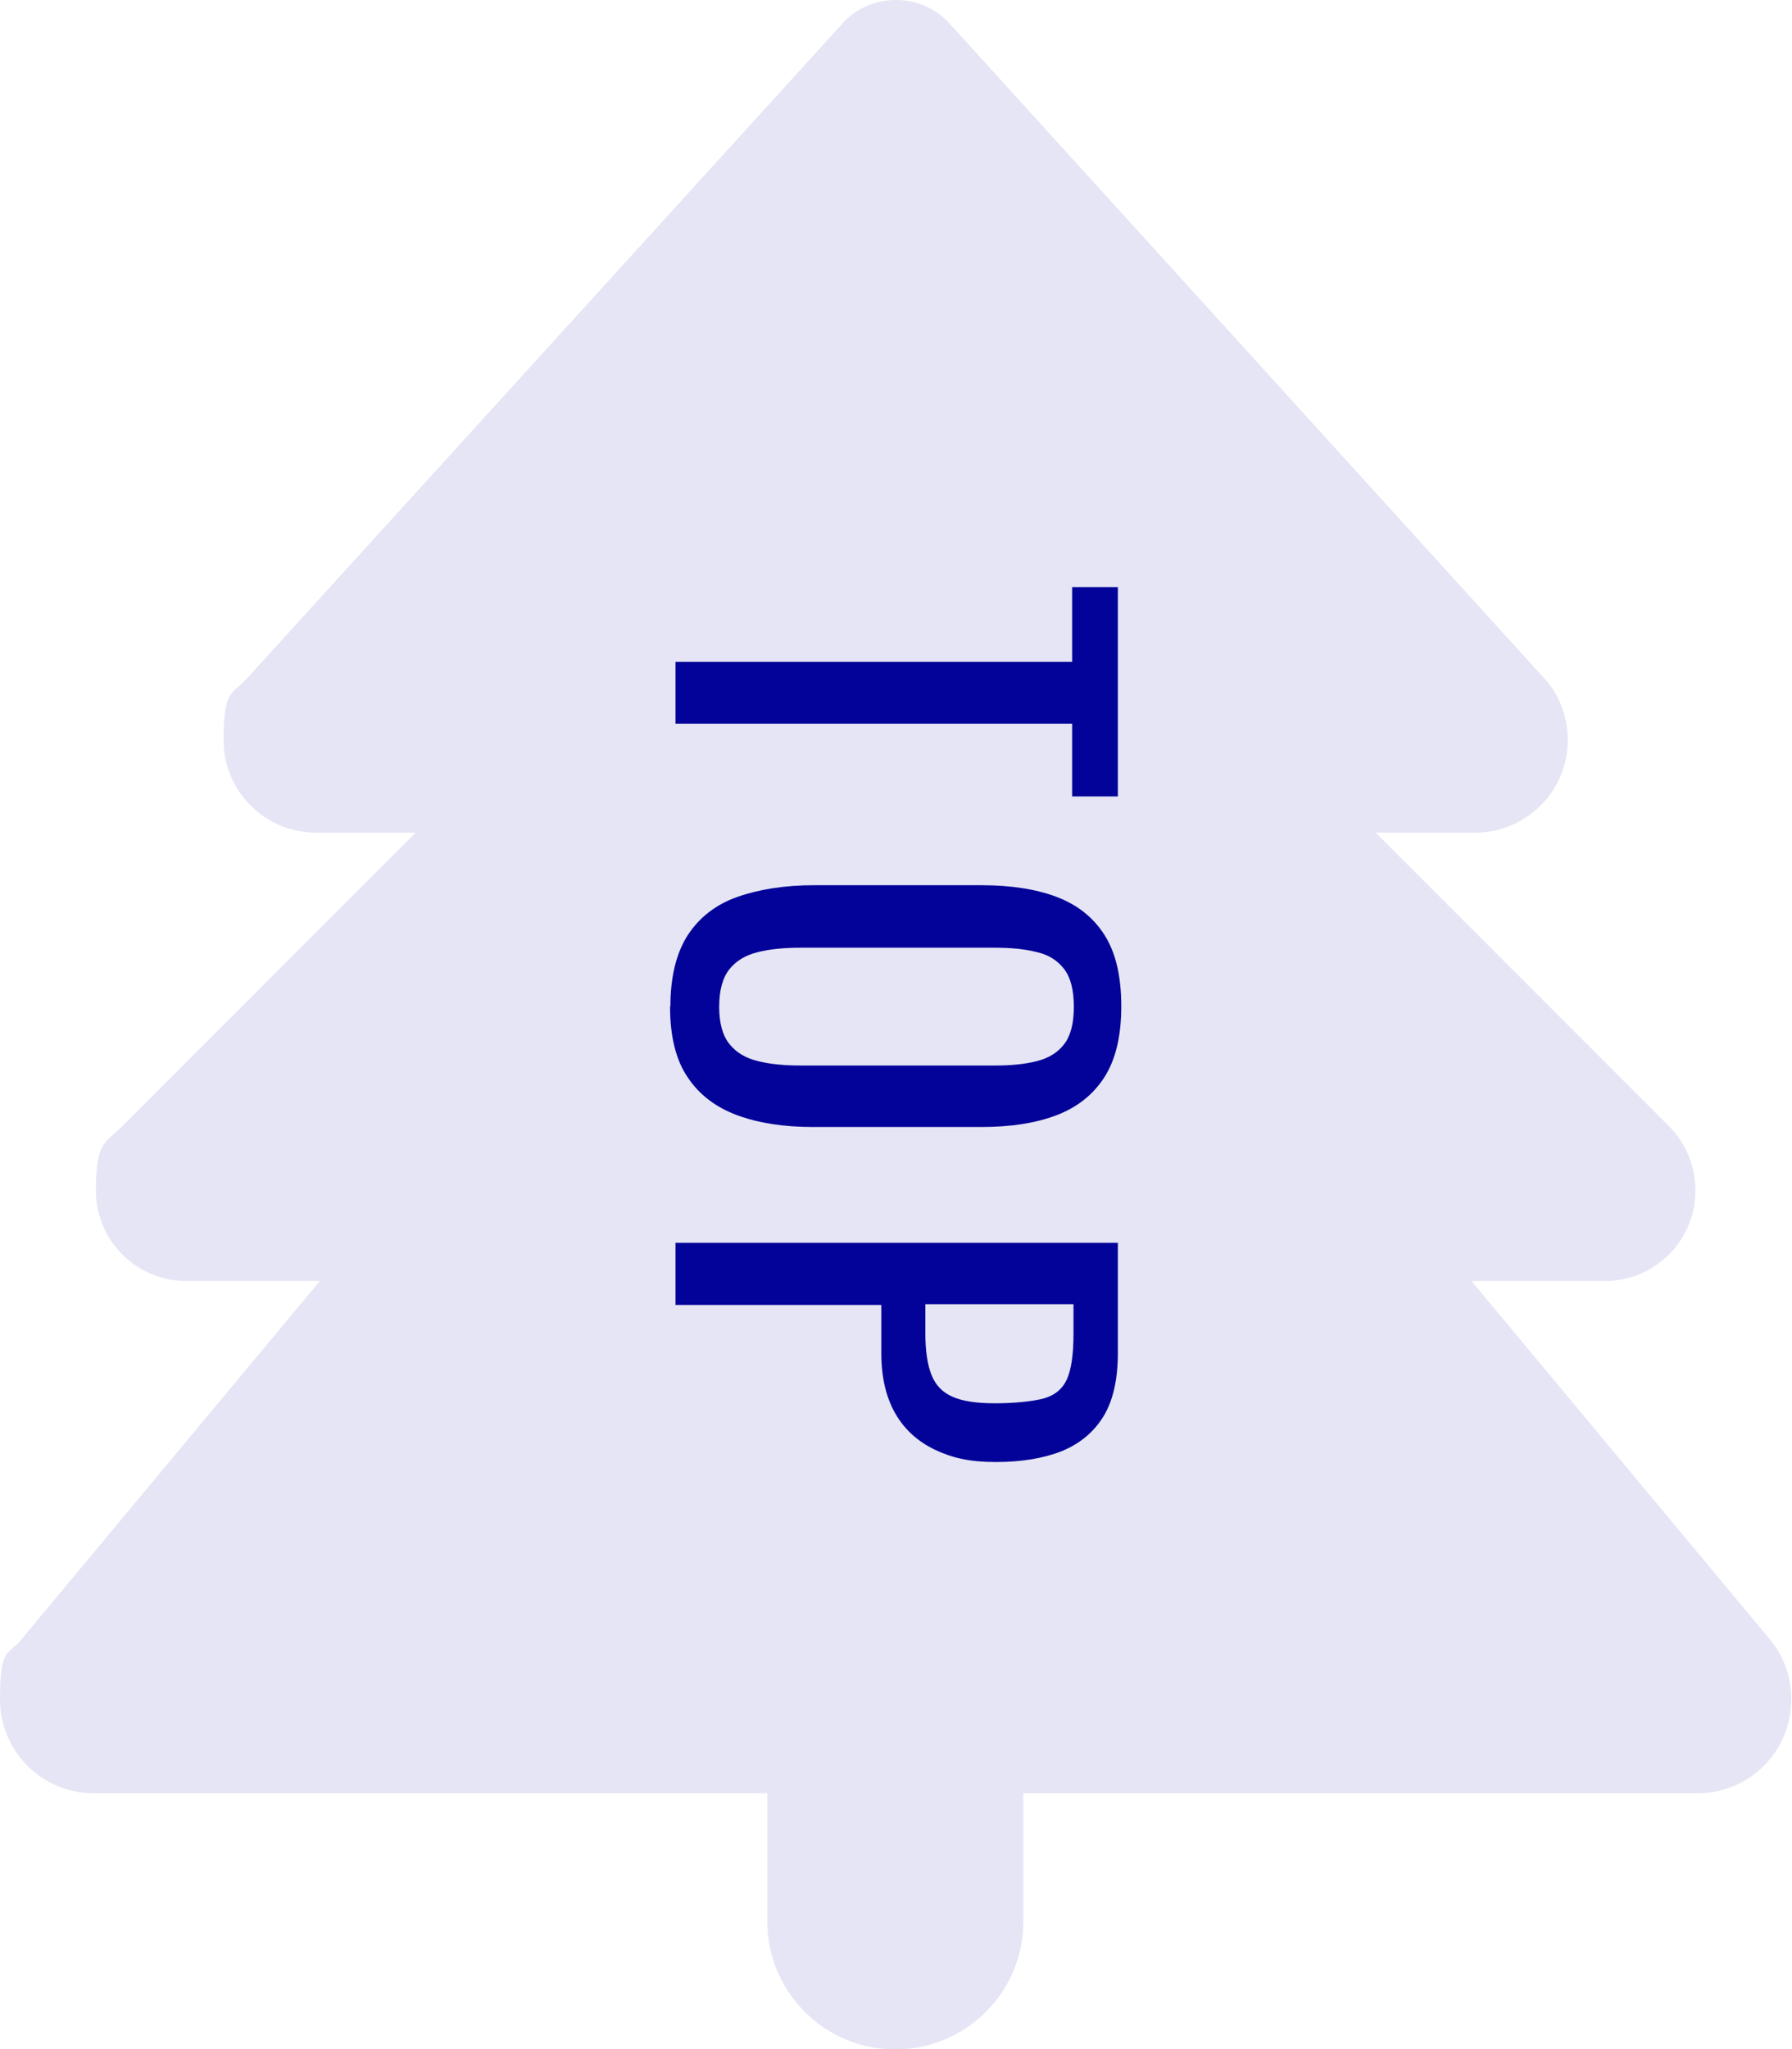
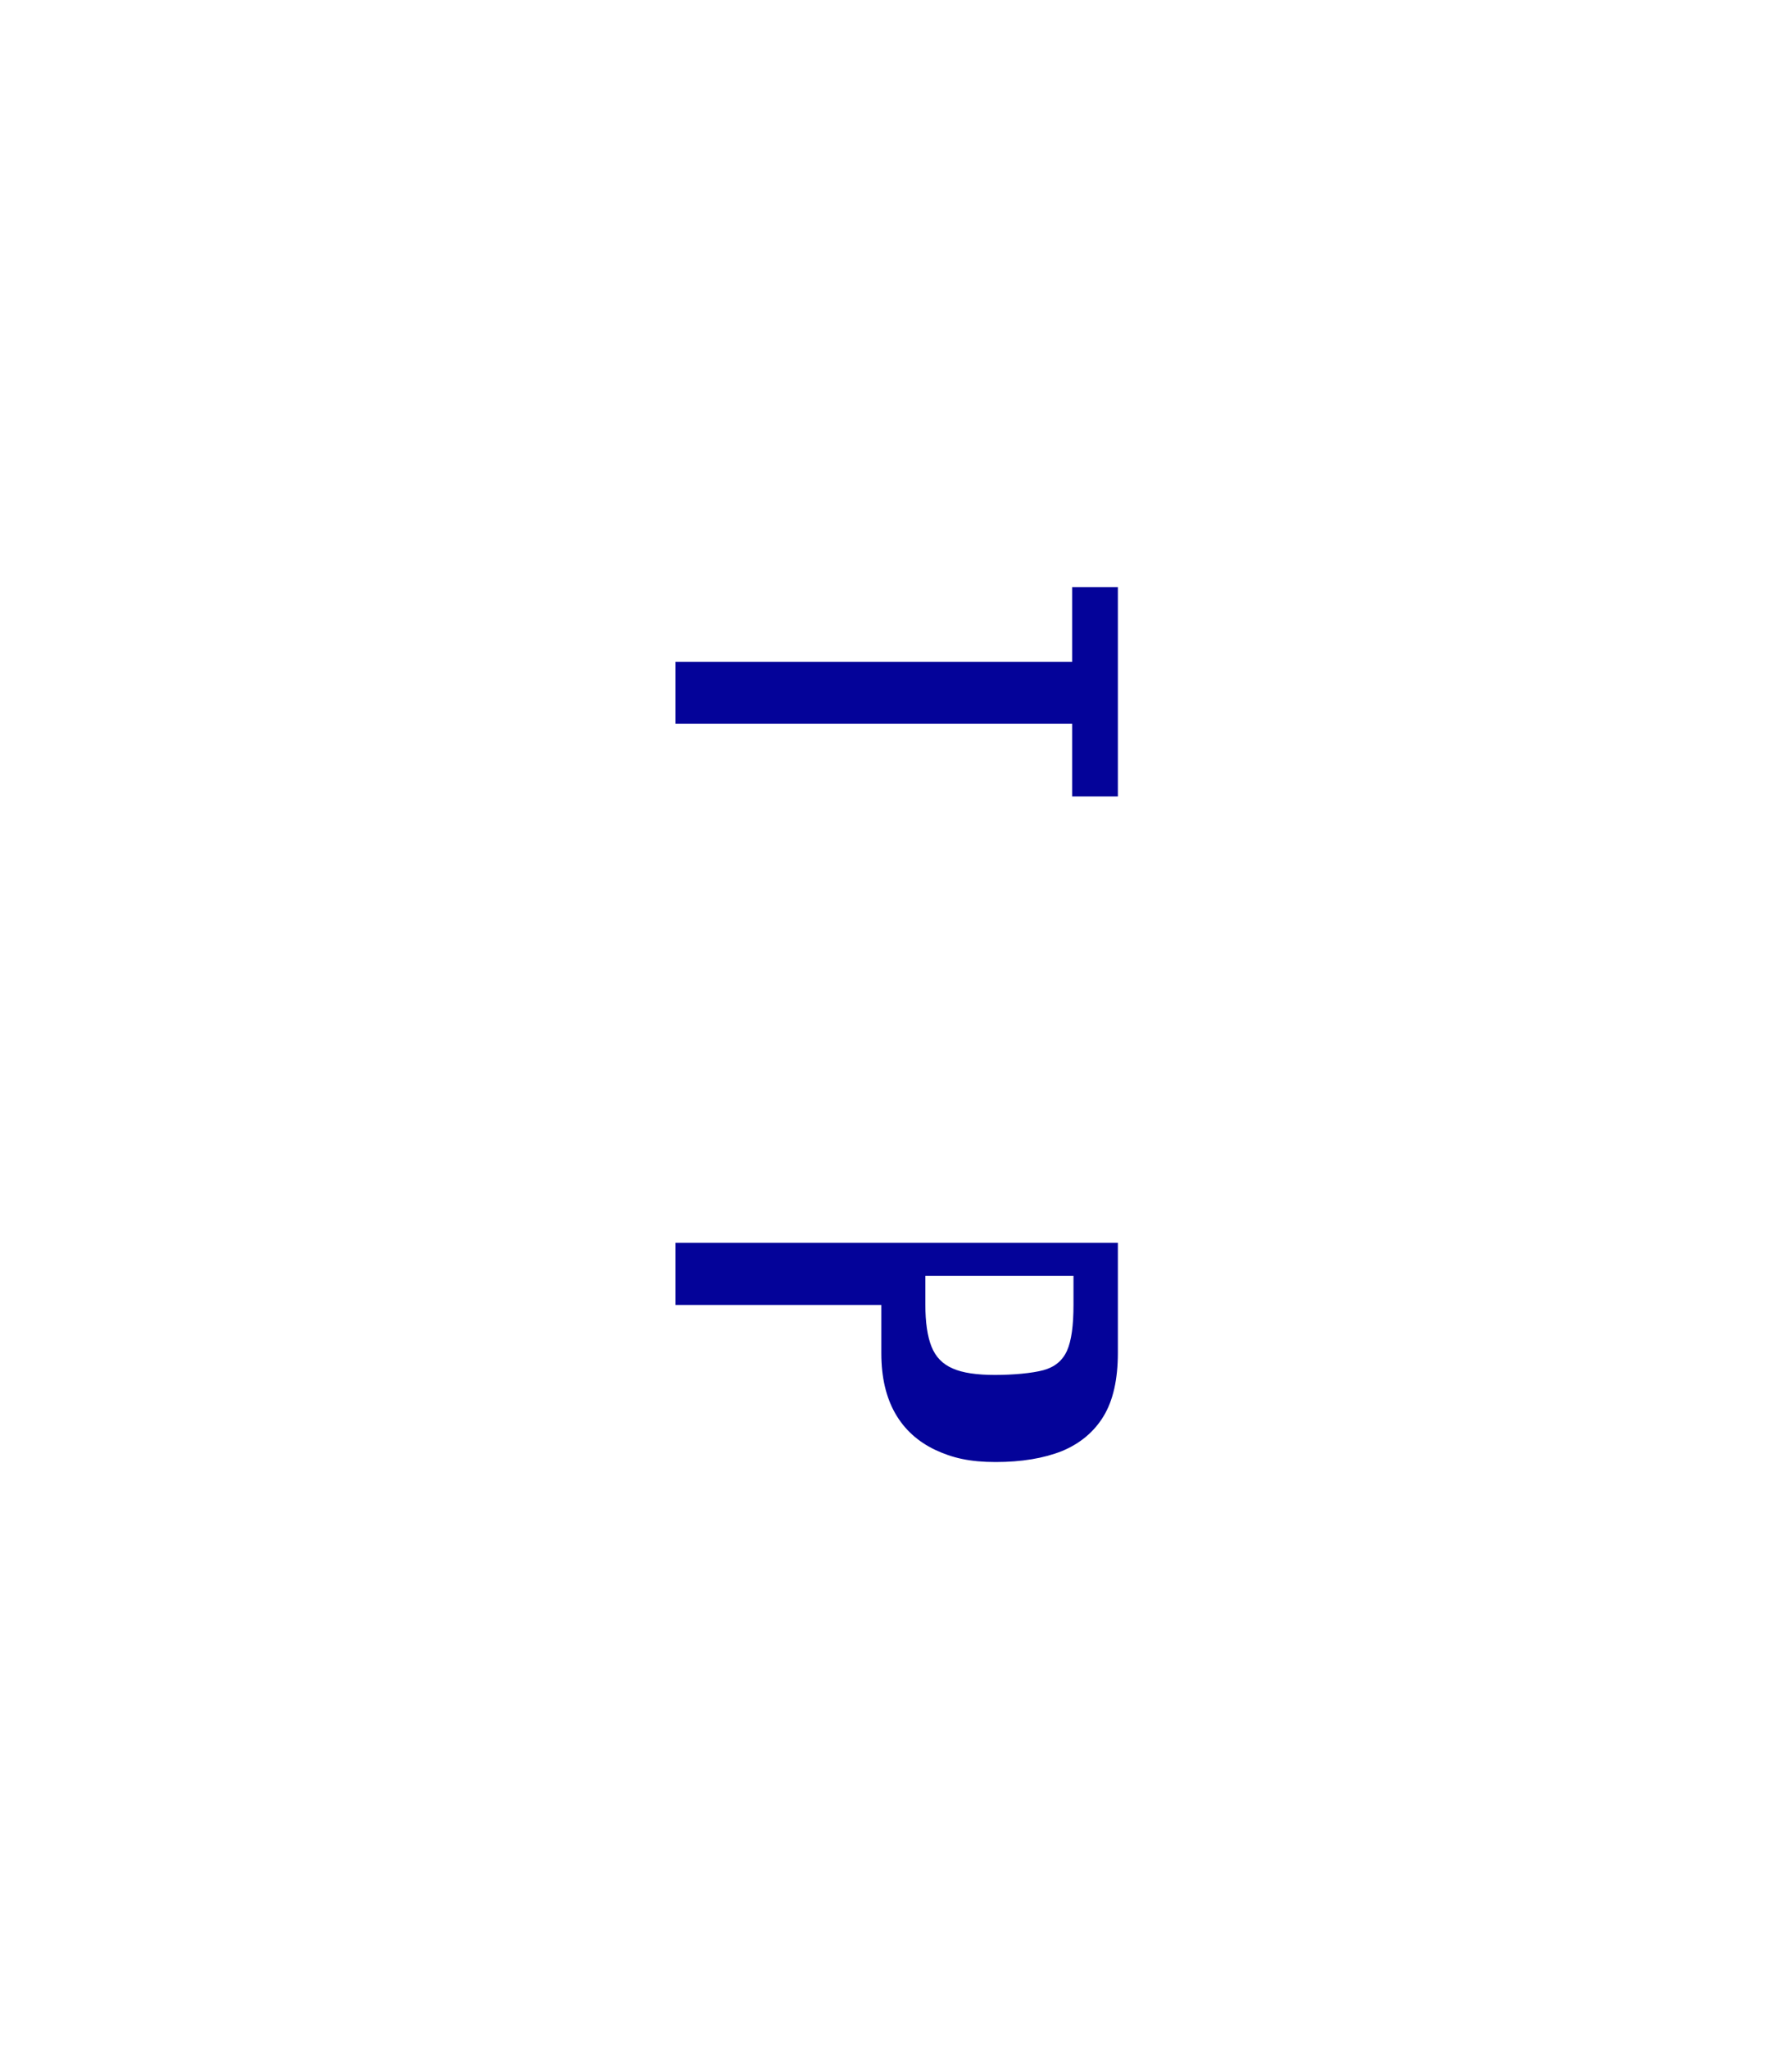
<svg xmlns="http://www.w3.org/2000/svg" width="525" height="600" version="1.1" viewBox="0 0 525 600">
  <g>
    <g id="_レイヤー_1" data-name="レイヤー_1">
-       <path d="M262.5,0c6,0,11.7,2.5,15.7,6.9l174.1,191.6c4.6,4.9,7,11.5,7,18.2,0,15-12.2,27.1-27.1,27.1h-29.2l86,86c4.9,4.9,7.7,11.7,7.7,18.8,0,14.6-11.8,26.5-26.5,26.5h-39.1l87.4,104.9c4.1,4.9,6.3,11.1,6.3,17.6,0,15.2-12.3,27.5-27.5,27.5h-197.5v37.5c0,20.7-16.8,37.5-37.5,37.5s-37.5-16.8-37.5-37.5v-37.5H27.5c-15.2,0-27.5-12.3-27.5-27.5s2.2-12.7,6.3-17.6l87.4-104.9h-39.1c-14.6,0-26.5-11.8-26.5-26.5s2.8-13.8,7.7-18.8l86-86h-29.2c-15,0-27.1-12.1-27.1-27.1s2.5-13.2,7-18.2L246.8,6.9c4-4.5,9.7-6.9,15.7-6.9Z" fill="#e5e5f5" />
      <g>
        <path d="M197.9,193.8h116.2v-21.9h13.4v61.3h-13.4v-21.3h-116.2v-18.1Z" fill="#040399" />
-         <path d="M196.4,294.8c0-8.7,1.7-15.7,5.1-21,3.4-5.2,8.3-9,14.6-11.2,6.3-2.2,13.8-3.4,22.3-3.4h49.1c8.5,0,15.9,1.1,22,3.4,6.1,2.3,10.8,6,14.1,11.2,3.3,5.2,4.9,12.1,4.9,20.9s-1.7,15.7-5,20.8c-3.3,5.1-8,8.8-14.1,11.1-6.1,2.3-13.4,3.4-21.9,3.4h-49.3c-8.4,0-15.8-1.1-22.1-3.4-6.3-2.3-11.2-6-14.6-11.1-3.5-5.1-5.2-12.1-5.2-20.8ZM210.7,294.8c0,4.8,1,8.4,3,10.9,2,2.5,4.7,4.1,8.3,5,3.6.9,7.8,1.3,12.6,1.3h56.8c4.8,0,8.9-.4,12.4-1.3,3.5-.9,6.1-2.5,8-5,1.9-2.5,2.8-6.1,2.8-10.9s-.9-8.5-2.8-11c-1.9-2.5-4.5-4.2-8-5-3.5-.9-7.6-1.3-12.4-1.3h-56.8c-4.8,0-9,.4-12.6,1.3-3.6.9-6.3,2.5-8.3,5-2,2.5-3,6.2-3,11Z" fill="#040399" />
-         <path d="M197.9,363.9h129.6v32.2c0,7.8-1.4,14-4.2,18.6-2.8,4.6-6.9,8-12.2,10.2-5.3,2.1-11.8,3.2-19.4,3.2s-12.7-1.2-17.8-3.6c-5-2.4-8.9-5.9-11.6-10.6-2.7-4.7-4.1-10.6-4.1-17.6v-14.2h-60.3v-18.1ZM271.1,382v8.3c0,5.2.6,9.3,1.8,12.3,1.2,3,3.2,5.1,6.2,6.4,2.9,1.3,7.1,1.9,12.4,1.9s10.9-.5,14.2-1.4c3.3-.9,5.6-2.8,6.9-5.7s1.9-7.4,1.9-13.4v-8.5h-43.4Z" fill="#040399" />
+         <path d="M197.9,363.9h129.6v32.2c0,7.8-1.4,14-4.2,18.6-2.8,4.6-6.9,8-12.2,10.2-5.3,2.1-11.8,3.2-19.4,3.2s-12.7-1.2-17.8-3.6c-5-2.4-8.9-5.9-11.6-10.6-2.7-4.7-4.1-10.6-4.1-17.6v-14.2h-60.3v-18.1ZM271.1,382c0,5.2.6,9.3,1.8,12.3,1.2,3,3.2,5.1,6.2,6.4,2.9,1.3,7.1,1.9,12.4,1.9s10.9-.5,14.2-1.4c3.3-.9,5.6-2.8,6.9-5.7s1.9-7.4,1.9-13.4v-8.5h-43.4Z" fill="#040399" />
      </g>
    </g>
  </g>
</svg>